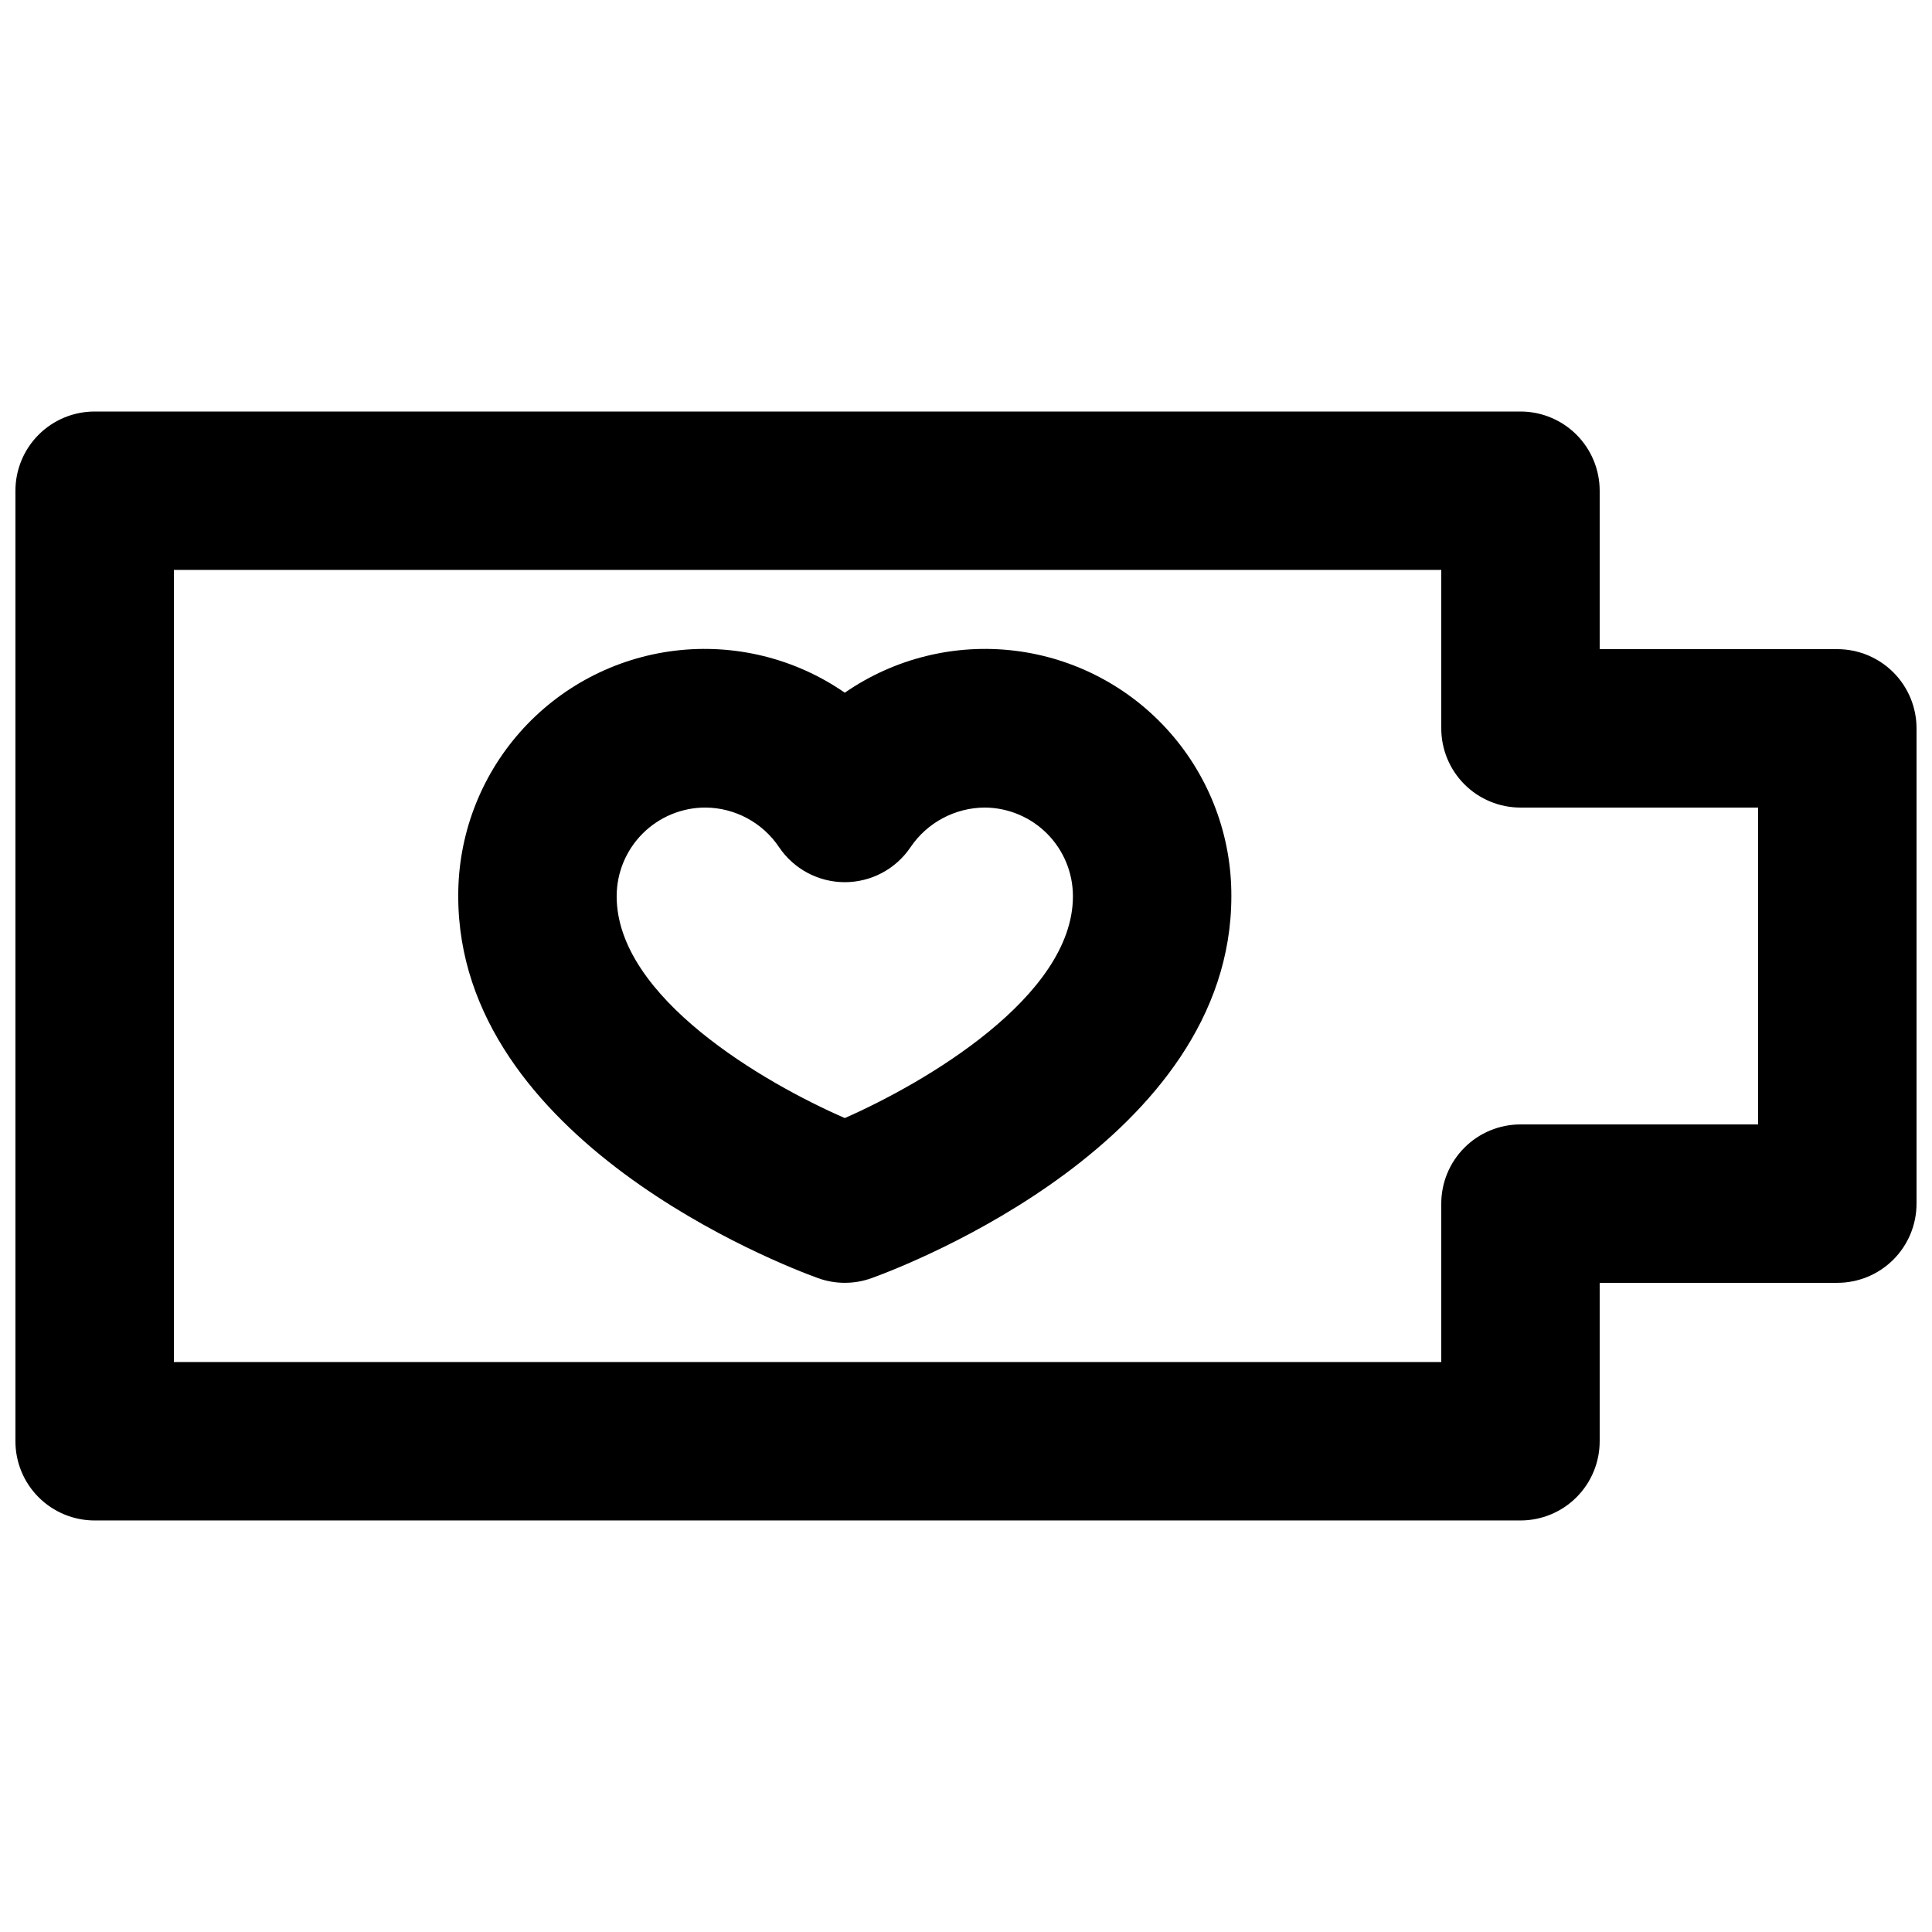
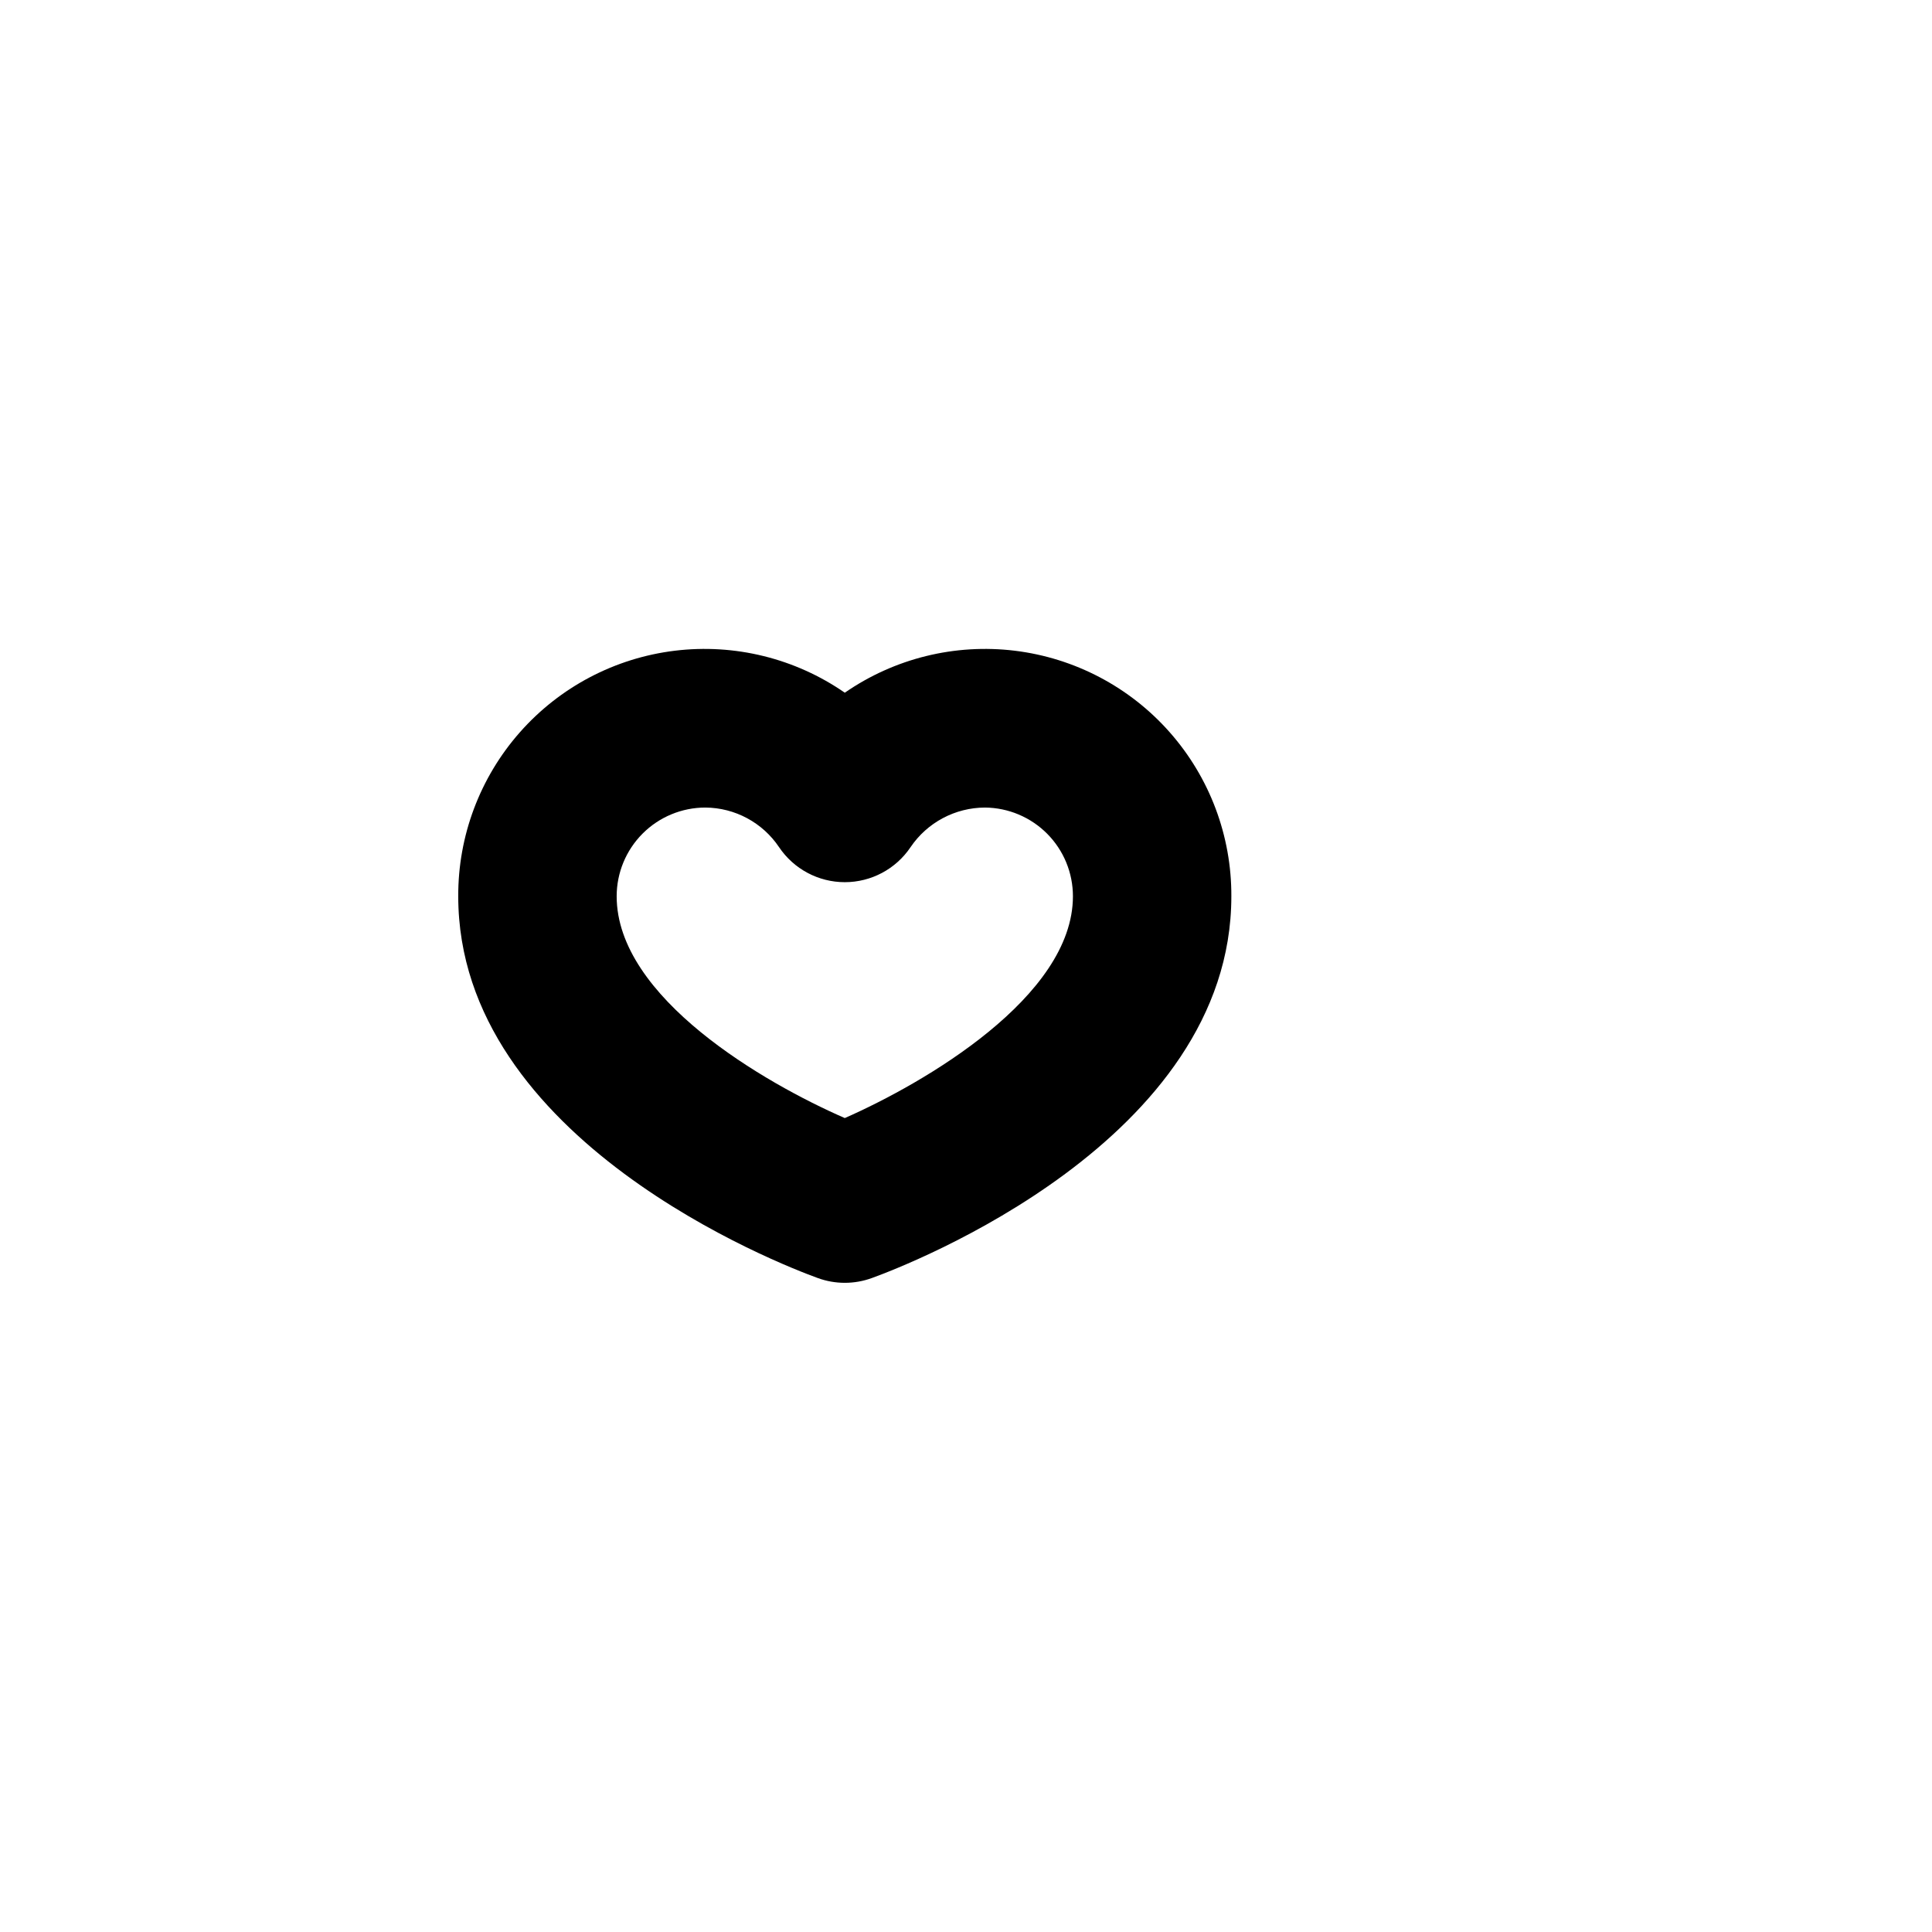
<svg xmlns="http://www.w3.org/2000/svg" width="800px" height="800px" version="1.1" viewBox="144 144 512 512">
  <defs>
    <clipPath id="a">
-       <path d="m148.09 253h503.81v294h-503.81z" />
-     </clipPath>
+       </clipPath>
  </defs>
  <g clip-path="url(#a)">
    <path d="m546.94 546.94h-377.86c-5.566 0-10.906-2.211-14.844-6.148-3.938-3.934-6.148-9.273-6.148-14.844v-251.9c0-5.566 2.211-10.906 6.148-14.844s9.277-6.148 14.844-6.148h377.86c5.57 0 10.91 2.211 14.844 6.148 3.938 3.938 6.148 9.277 6.148 14.844v41.984h62.977c5.57 0 10.906 2.211 14.844 6.148s6.148 9.273 6.148 14.844v125.95c0 5.566-2.211 10.906-6.148 14.84-3.938 3.938-9.273 6.148-14.844 6.148h-62.977v41.984c0 5.57-2.211 10.91-6.148 14.844-3.934 3.938-9.273 6.148-14.844 6.148zm-356.86-41.984h335.87v-41.98c0-5.57 2.215-10.91 6.148-14.844 3.938-3.938 9.277-6.148 14.844-6.148h62.977v-83.969h-62.977c-5.566 0-10.906-2.215-14.844-6.148-3.934-3.938-6.148-9.277-6.148-14.844v-41.984h-335.87z" />
  </g>
  <path d="m367.88 483.96c-2.434 0-4.848-0.426-7.137-1.258-9.867-3.57-95.305-36.527-95.305-101.18v0.004c-0.062-15.996 5.742-31.453 16.32-43.449 10.578-11.996 25.188-19.691 41.062-21.629 15.879-1.934 31.91 2.023 45.059 11.125 13.152-9.102 29.184-13.059 45.059-11.125 15.875 1.938 30.488 9.633 41.066 21.629s16.383 27.453 16.316 43.449c0 64.656-85.438 97.613-95.305 101.18l0.004-0.004c-2.289 0.832-4.703 1.258-7.141 1.258zm-36.945-125.95c-6.234 0-12.215 2.477-16.625 6.887-4.406 4.406-6.887 10.387-6.887 16.625 0 26.871 39.254 49.543 60.457 58.777 20.992-9.238 60.457-32.117 60.457-58.777 0.004-6.203-2.445-12.148-6.809-16.555-4.367-4.402-10.293-6.902-16.492-6.957-7.906 0.023-15.293 3.949-19.73 10.496-3.898 5.801-10.434 9.281-17.426 9.281-6.988 0-13.523-3.481-17.422-9.281-4.371-6.512-11.68-10.441-19.523-10.496z" />
</svg>